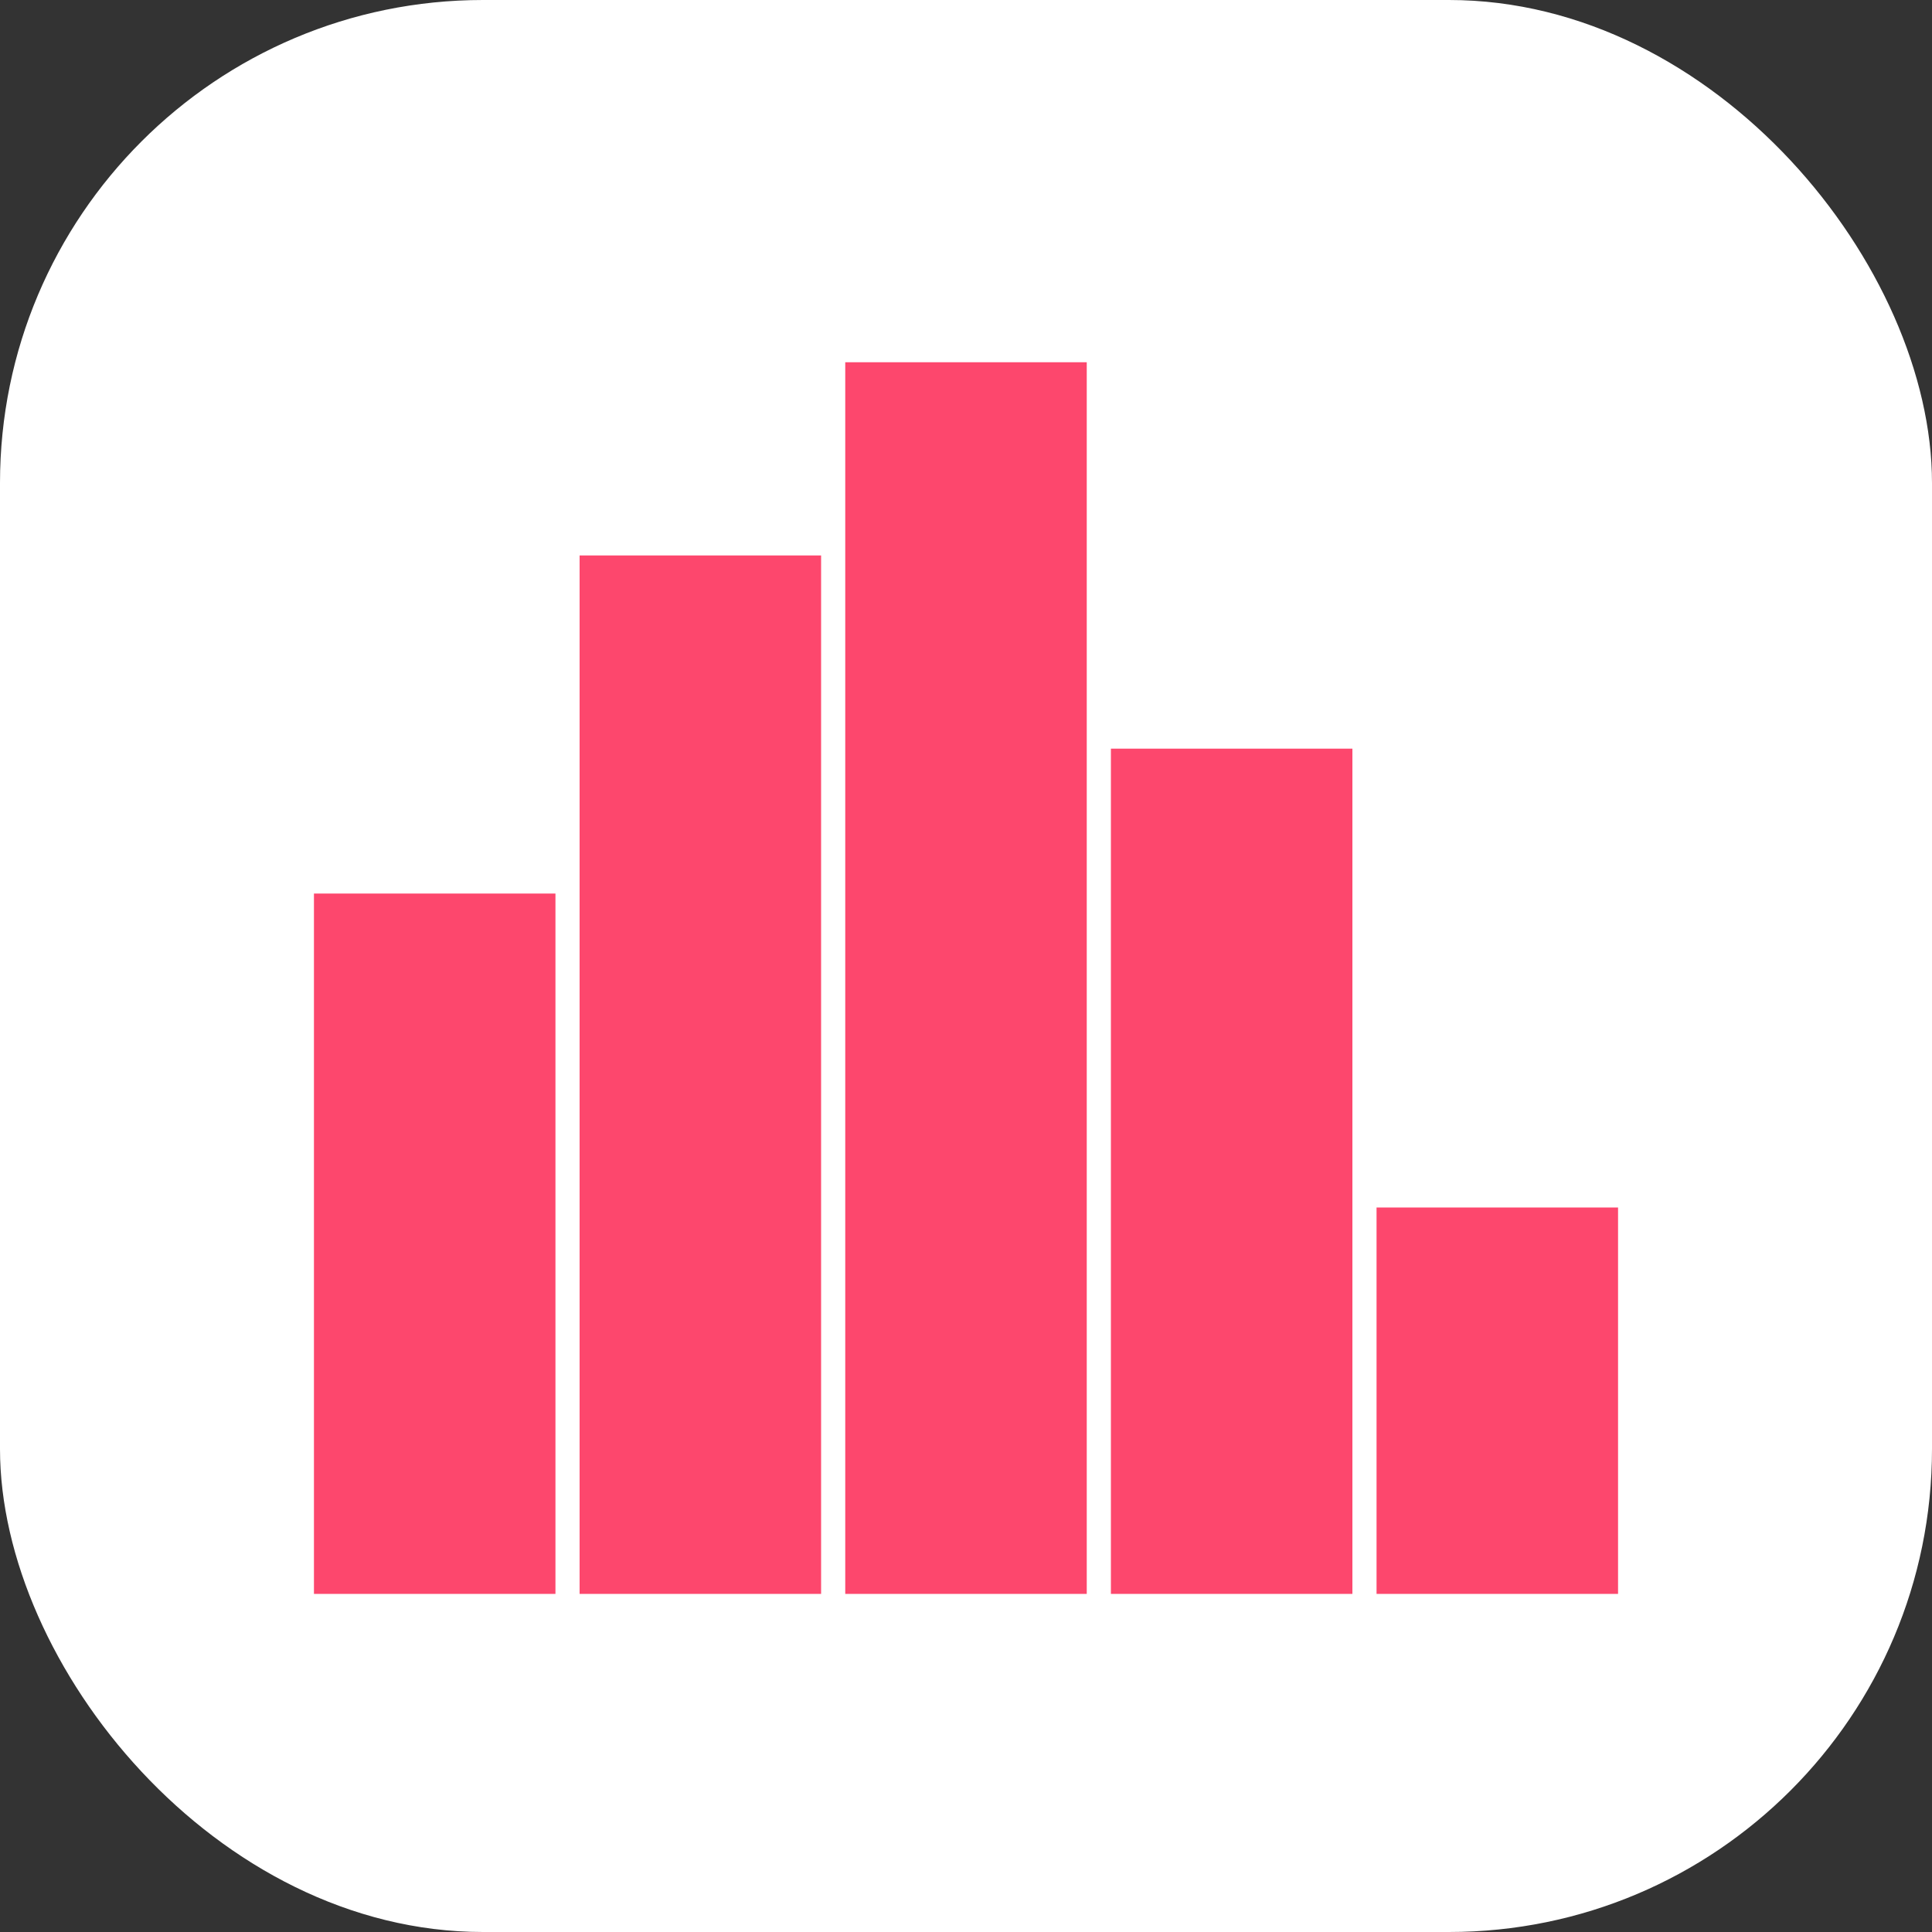
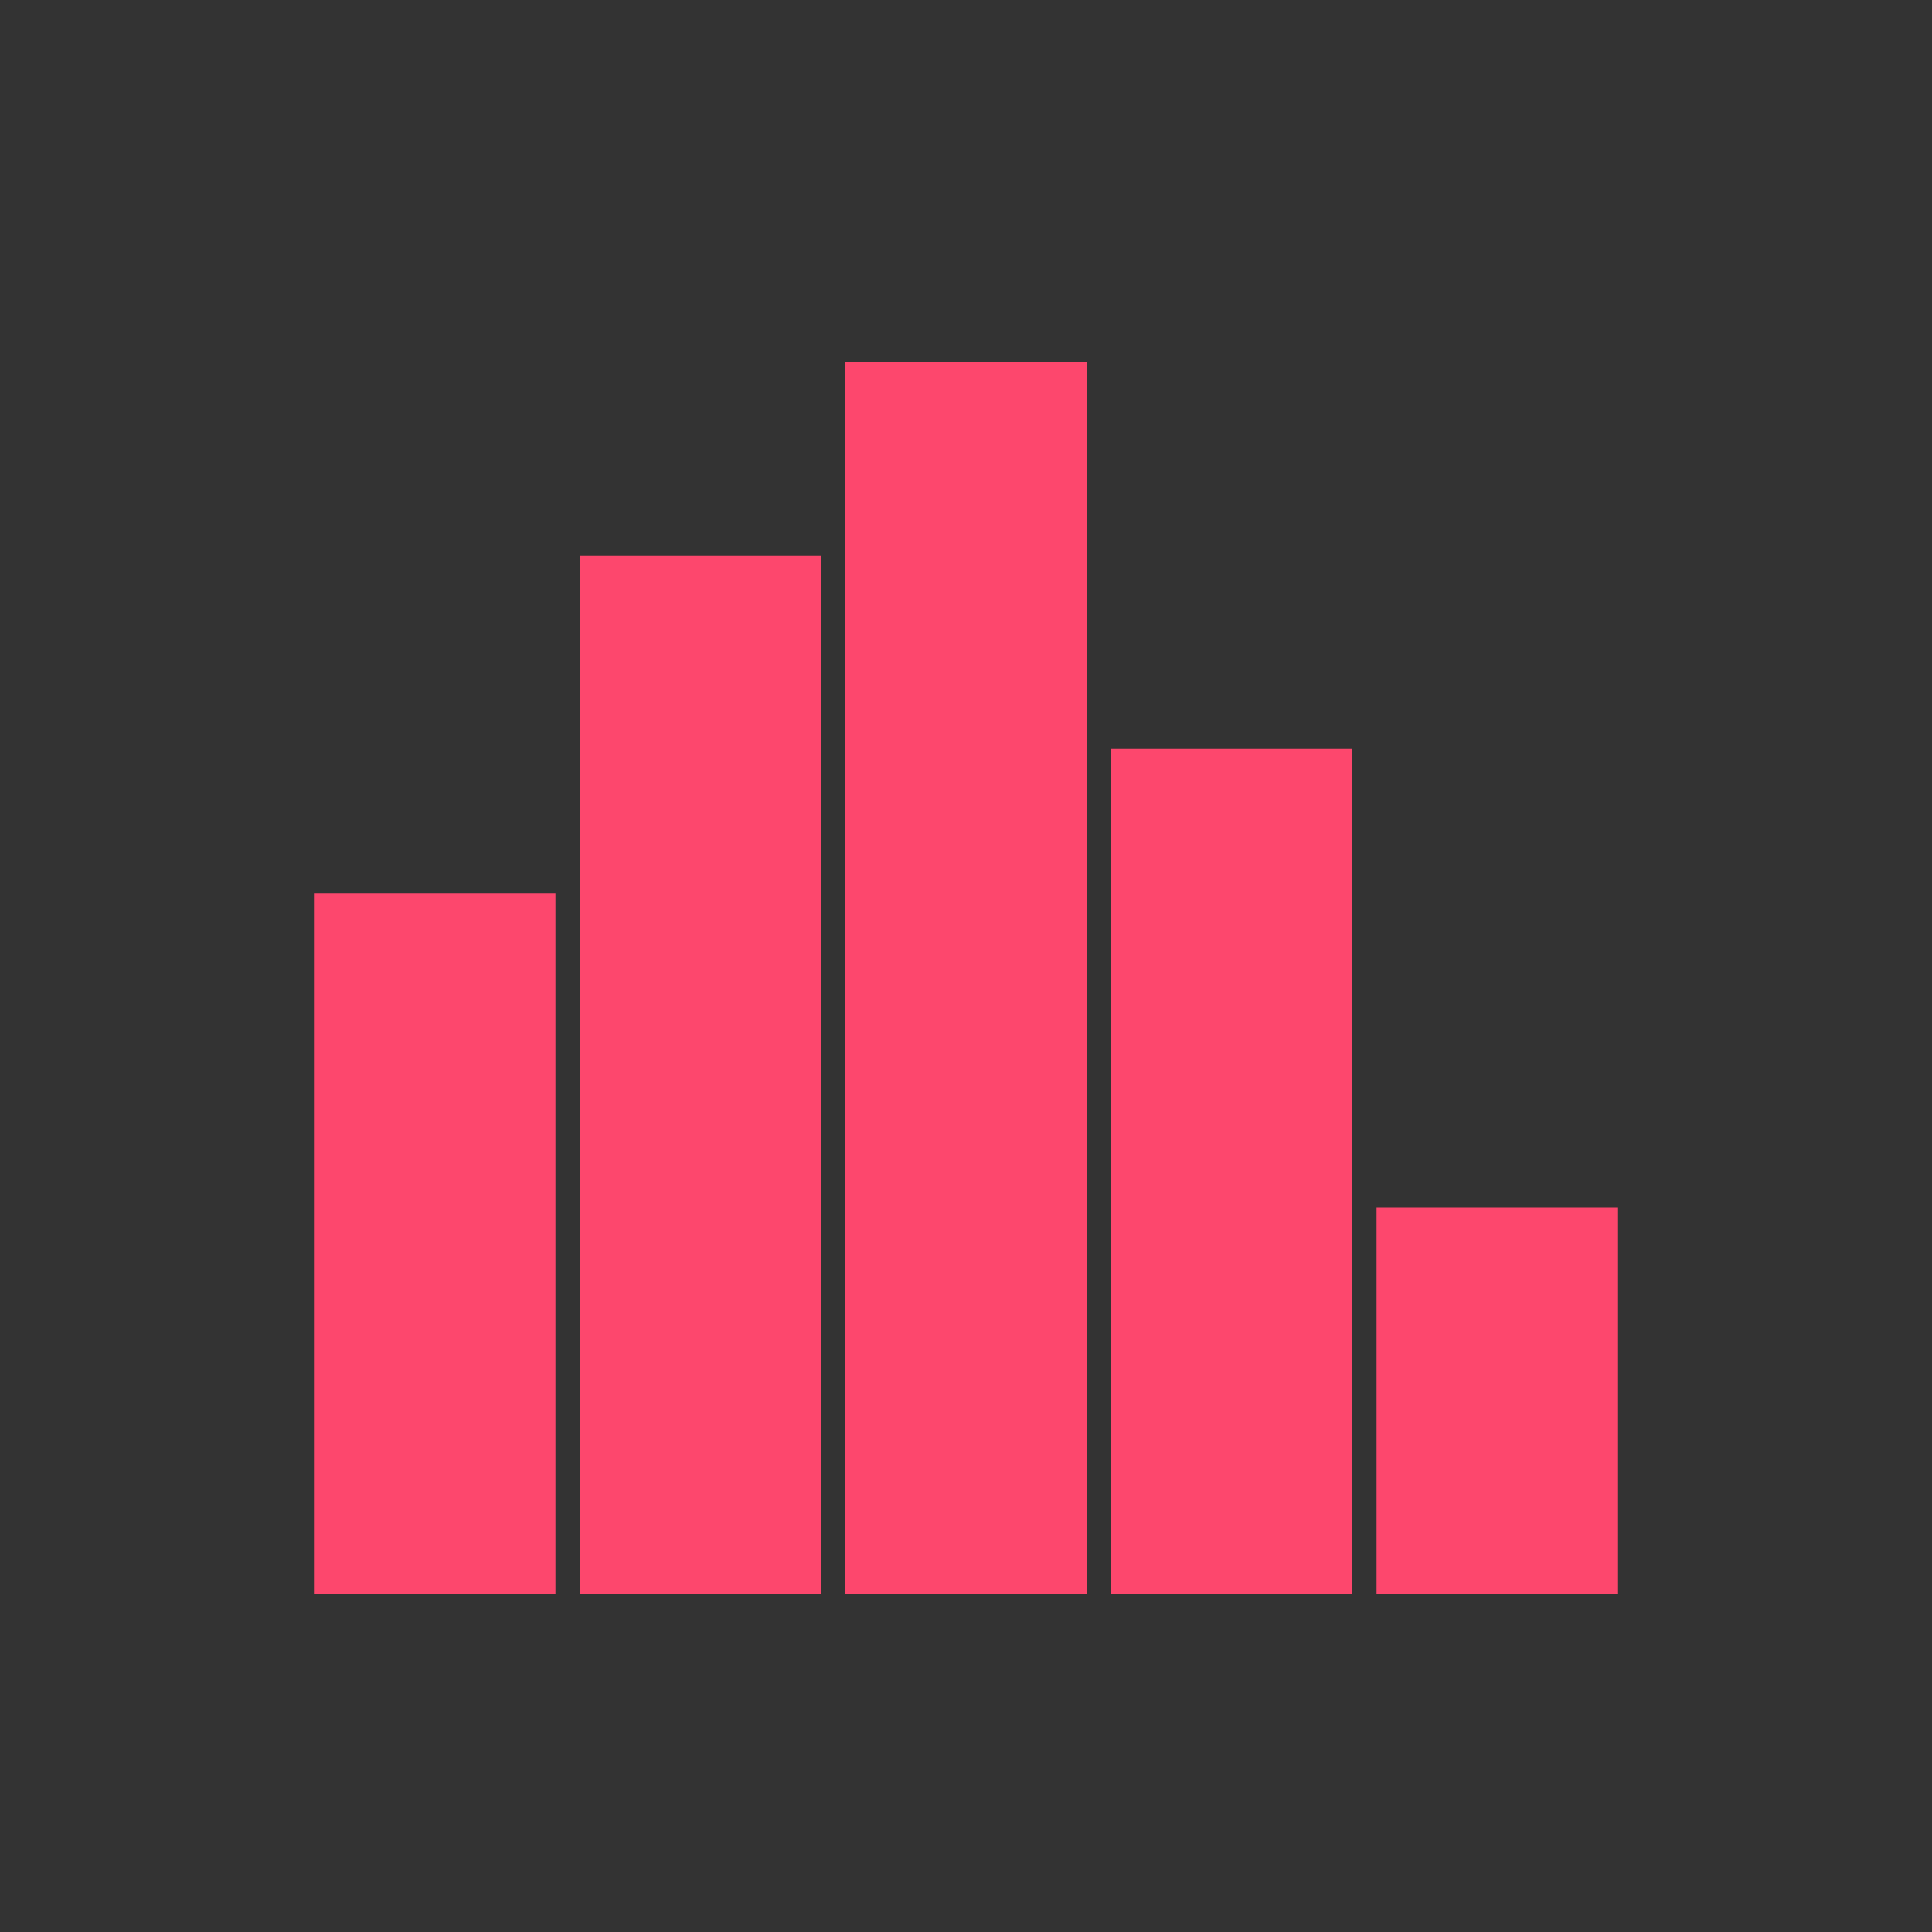
<svg xmlns="http://www.w3.org/2000/svg" width="80px" height="80px" viewBox="0 0 80 80" version="1.1">
  <rect x="0" y="0" width="80" height="80" fill="#333333" stroke="none" />
  <title>Artboard</title>
  <g id="Artboard" stroke="none" stroke-width="1" fill="none" fill-rule="evenodd">
-     <rect id="Rectangle" fill="#FFFFFF" fill-rule="nonzero" x="0" y="0" width="80" height="80" rx="20" />
    <g id="Group-4" transform="translate(13, 15)" fill="#FD476D">
      <rect id="Rectangle" x="0" y="22" width="10" height="29" />
      <rect id="Rectangle" x="11" y="8" width="10" height="43" />
      <rect id="Rectangle" x="22" y="0" width="10" height="51" />
      <rect id="Rectangle" x="33" y="16" width="10" height="35" />
      <rect id="Rectangle" x="44" y="35" width="10" height="16" />
    </g>
  </g>
</svg>